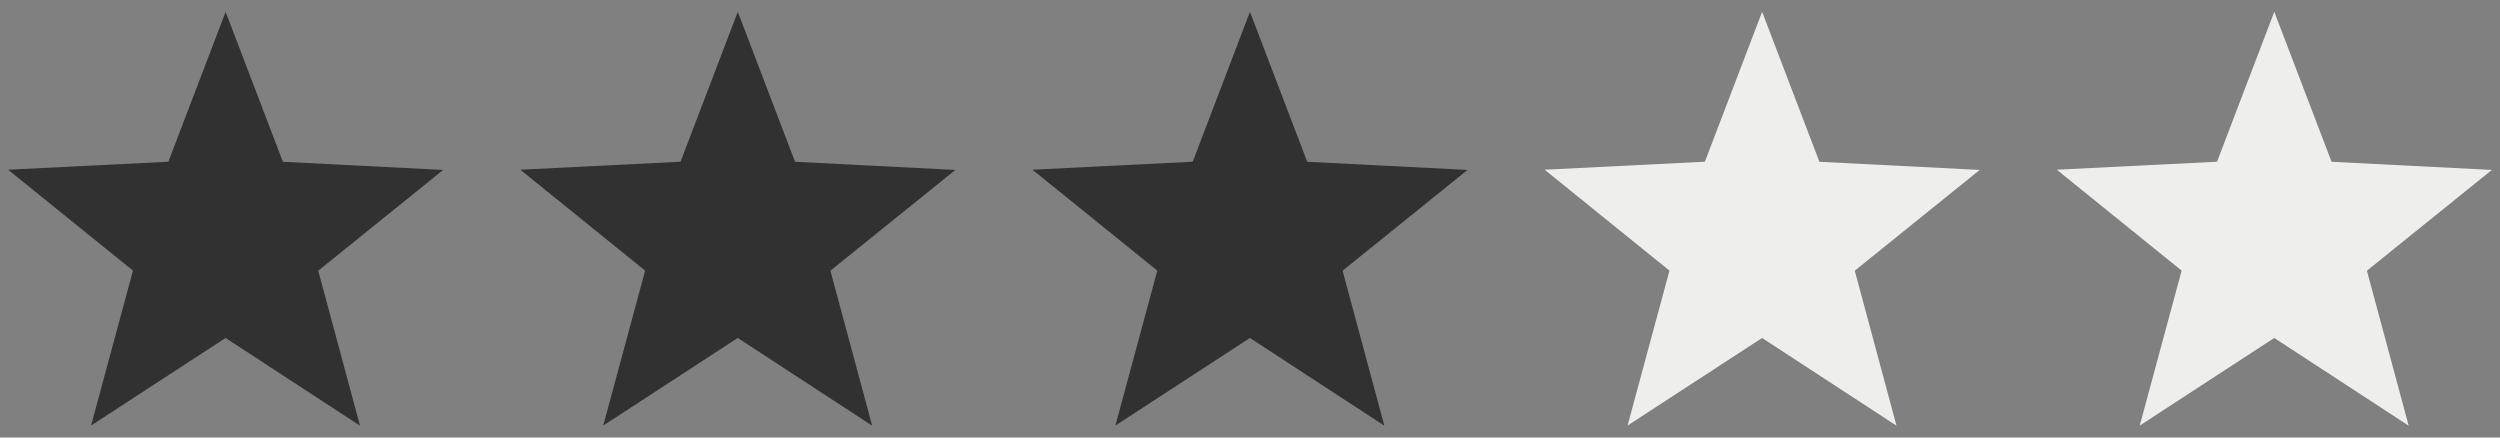
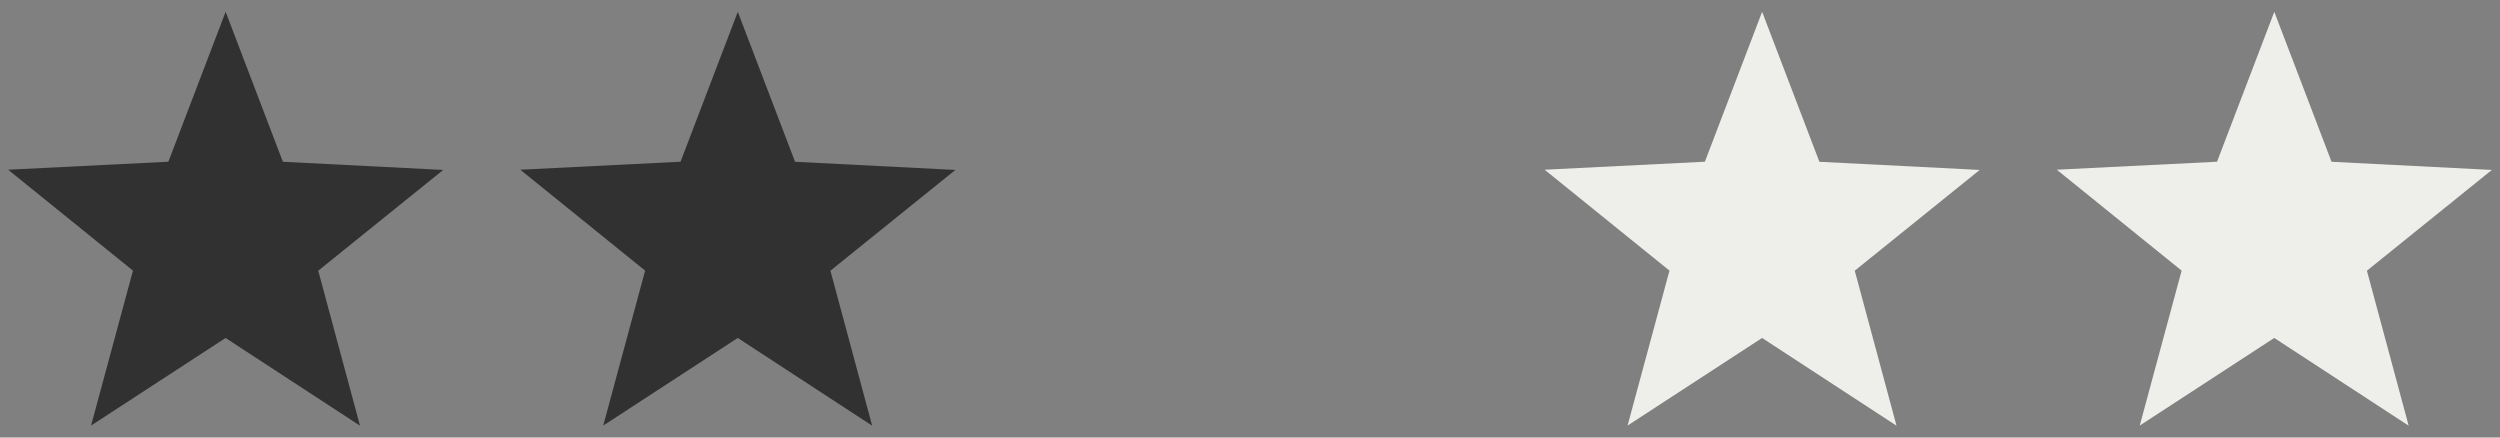
<svg xmlns="http://www.w3.org/2000/svg" id="_レイヤー_1" width="800" height="140" version="1.1" viewBox="0 0 800 140">
  <rect x="0" y="0" width="800" height="140" fill="#808080" stroke="none" />
  <defs>
    <style>
      .st0 {
        fill: #313131;
      }

      .st1 {
        fill: #eeefea;
      }
    </style>
  </defs>
  <polygon class="st0" points="101.84 86.63 115.2 136.22 72.19 108.15 72.18 108.15 29.14 136.18 42.55 86.6 42.54 86.59 2.6 54.31 53.88 51.75 72.2 3.78 90.52 51.76 90.53 51.77 141.82 54.38 101.84 86.62 101.84 86.63" />
  <polygon class="st0" points="265.734 86.63 279.094 136.22 236.084 108.15 236.074 108.15 193.034 136.18 206.443 86.6 206.433 86.59 166.493 54.31 217.774 51.75 236.094 3.78 254.414 51.76 254.424 51.77 305.714 54.38 265.734 86.62 265.734 86.63" />
-   <polygon class="st0" points="429.627 86.63 442.987 136.22 399.977 108.15 399.967 108.15 356.927 136.18 370.337 86.6 370.327 86.59 330.387 54.31 381.667 51.75 399.987 3.78 418.307 51.76 418.317 51.77 469.607 54.38 429.627 86.62 429.627 86.63" />
  <polygon class="st1" points="593.521 86.63 606.881 136.22 563.871 108.15 563.861 108.15 520.821 136.18 534.231 86.6 534.221 86.59 494.281 54.31 545.561 51.75 563.881 3.78 582.201 51.76 582.211 51.77 633.501 54.38 593.521 86.62 593.521 86.63" />
  <polygon class="st1" points="757.414 86.63 770.774 136.22 727.764 108.15 727.754 108.15 684.714 136.18 698.124 86.6 698.114 86.59 658.174 54.31 709.454 51.75 727.774 3.78 746.094 51.76 746.104 51.77 797.394 54.38 757.414 86.62 757.414 86.63" />
</svg>